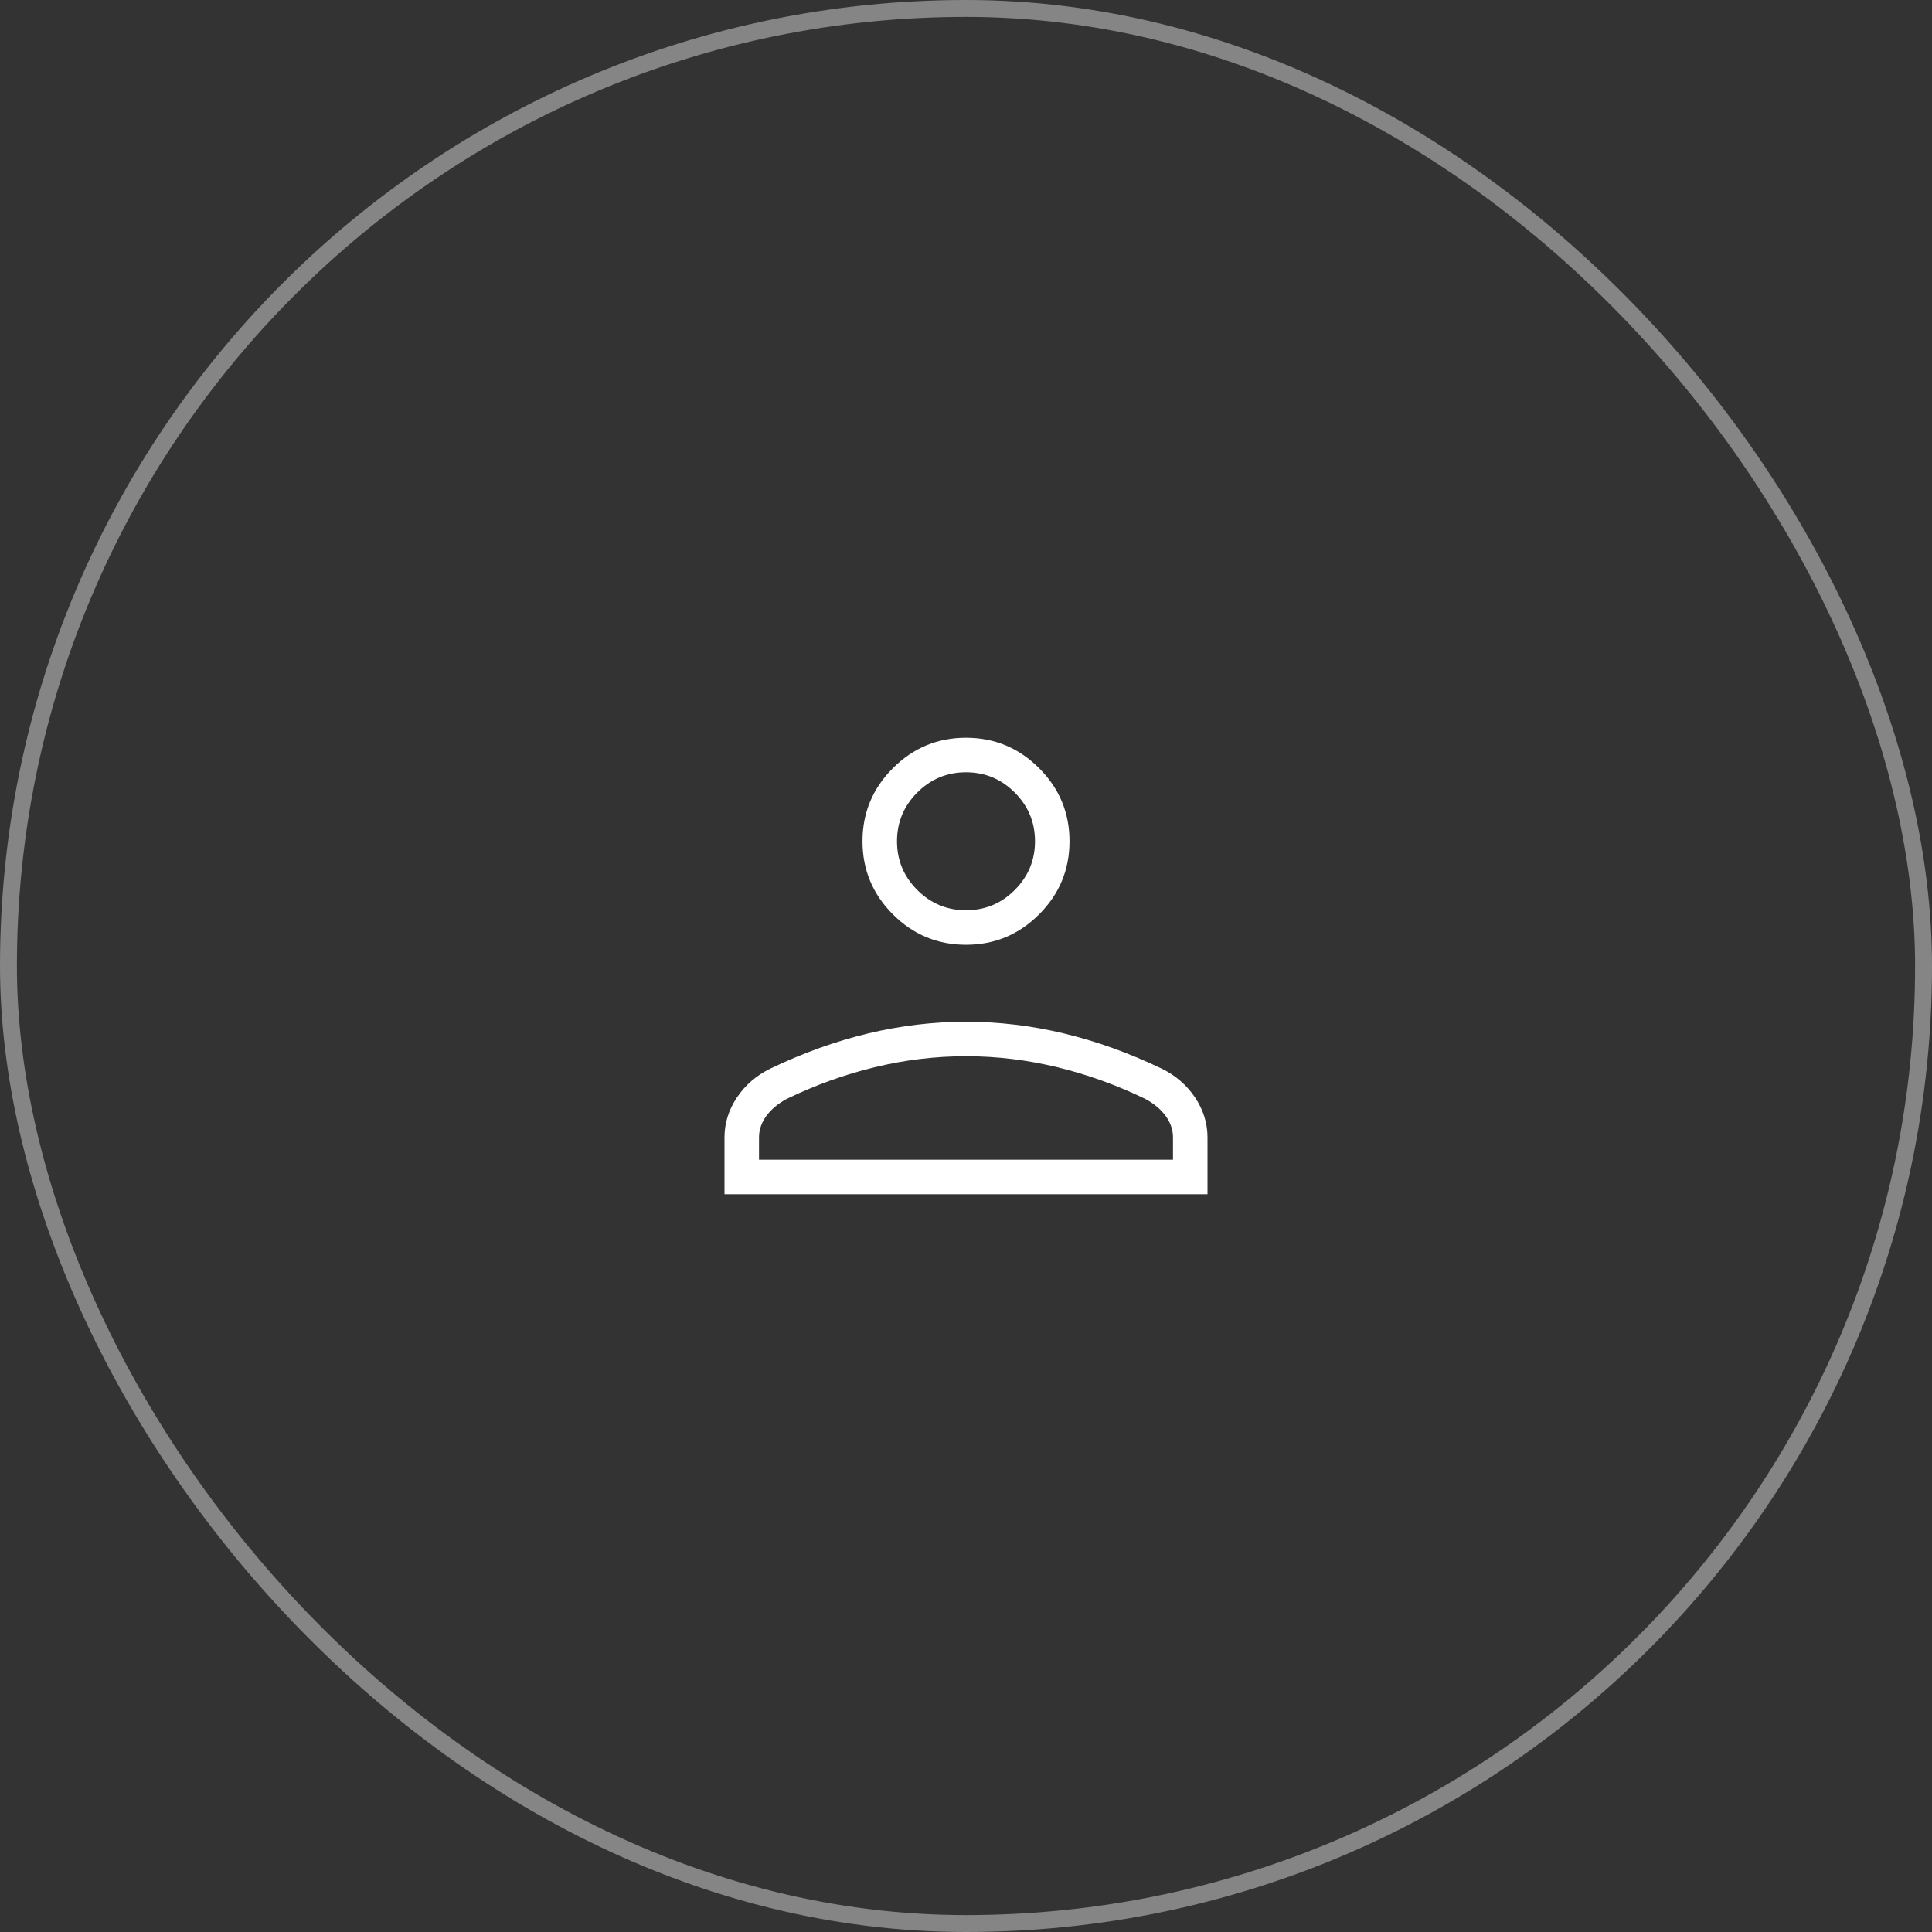
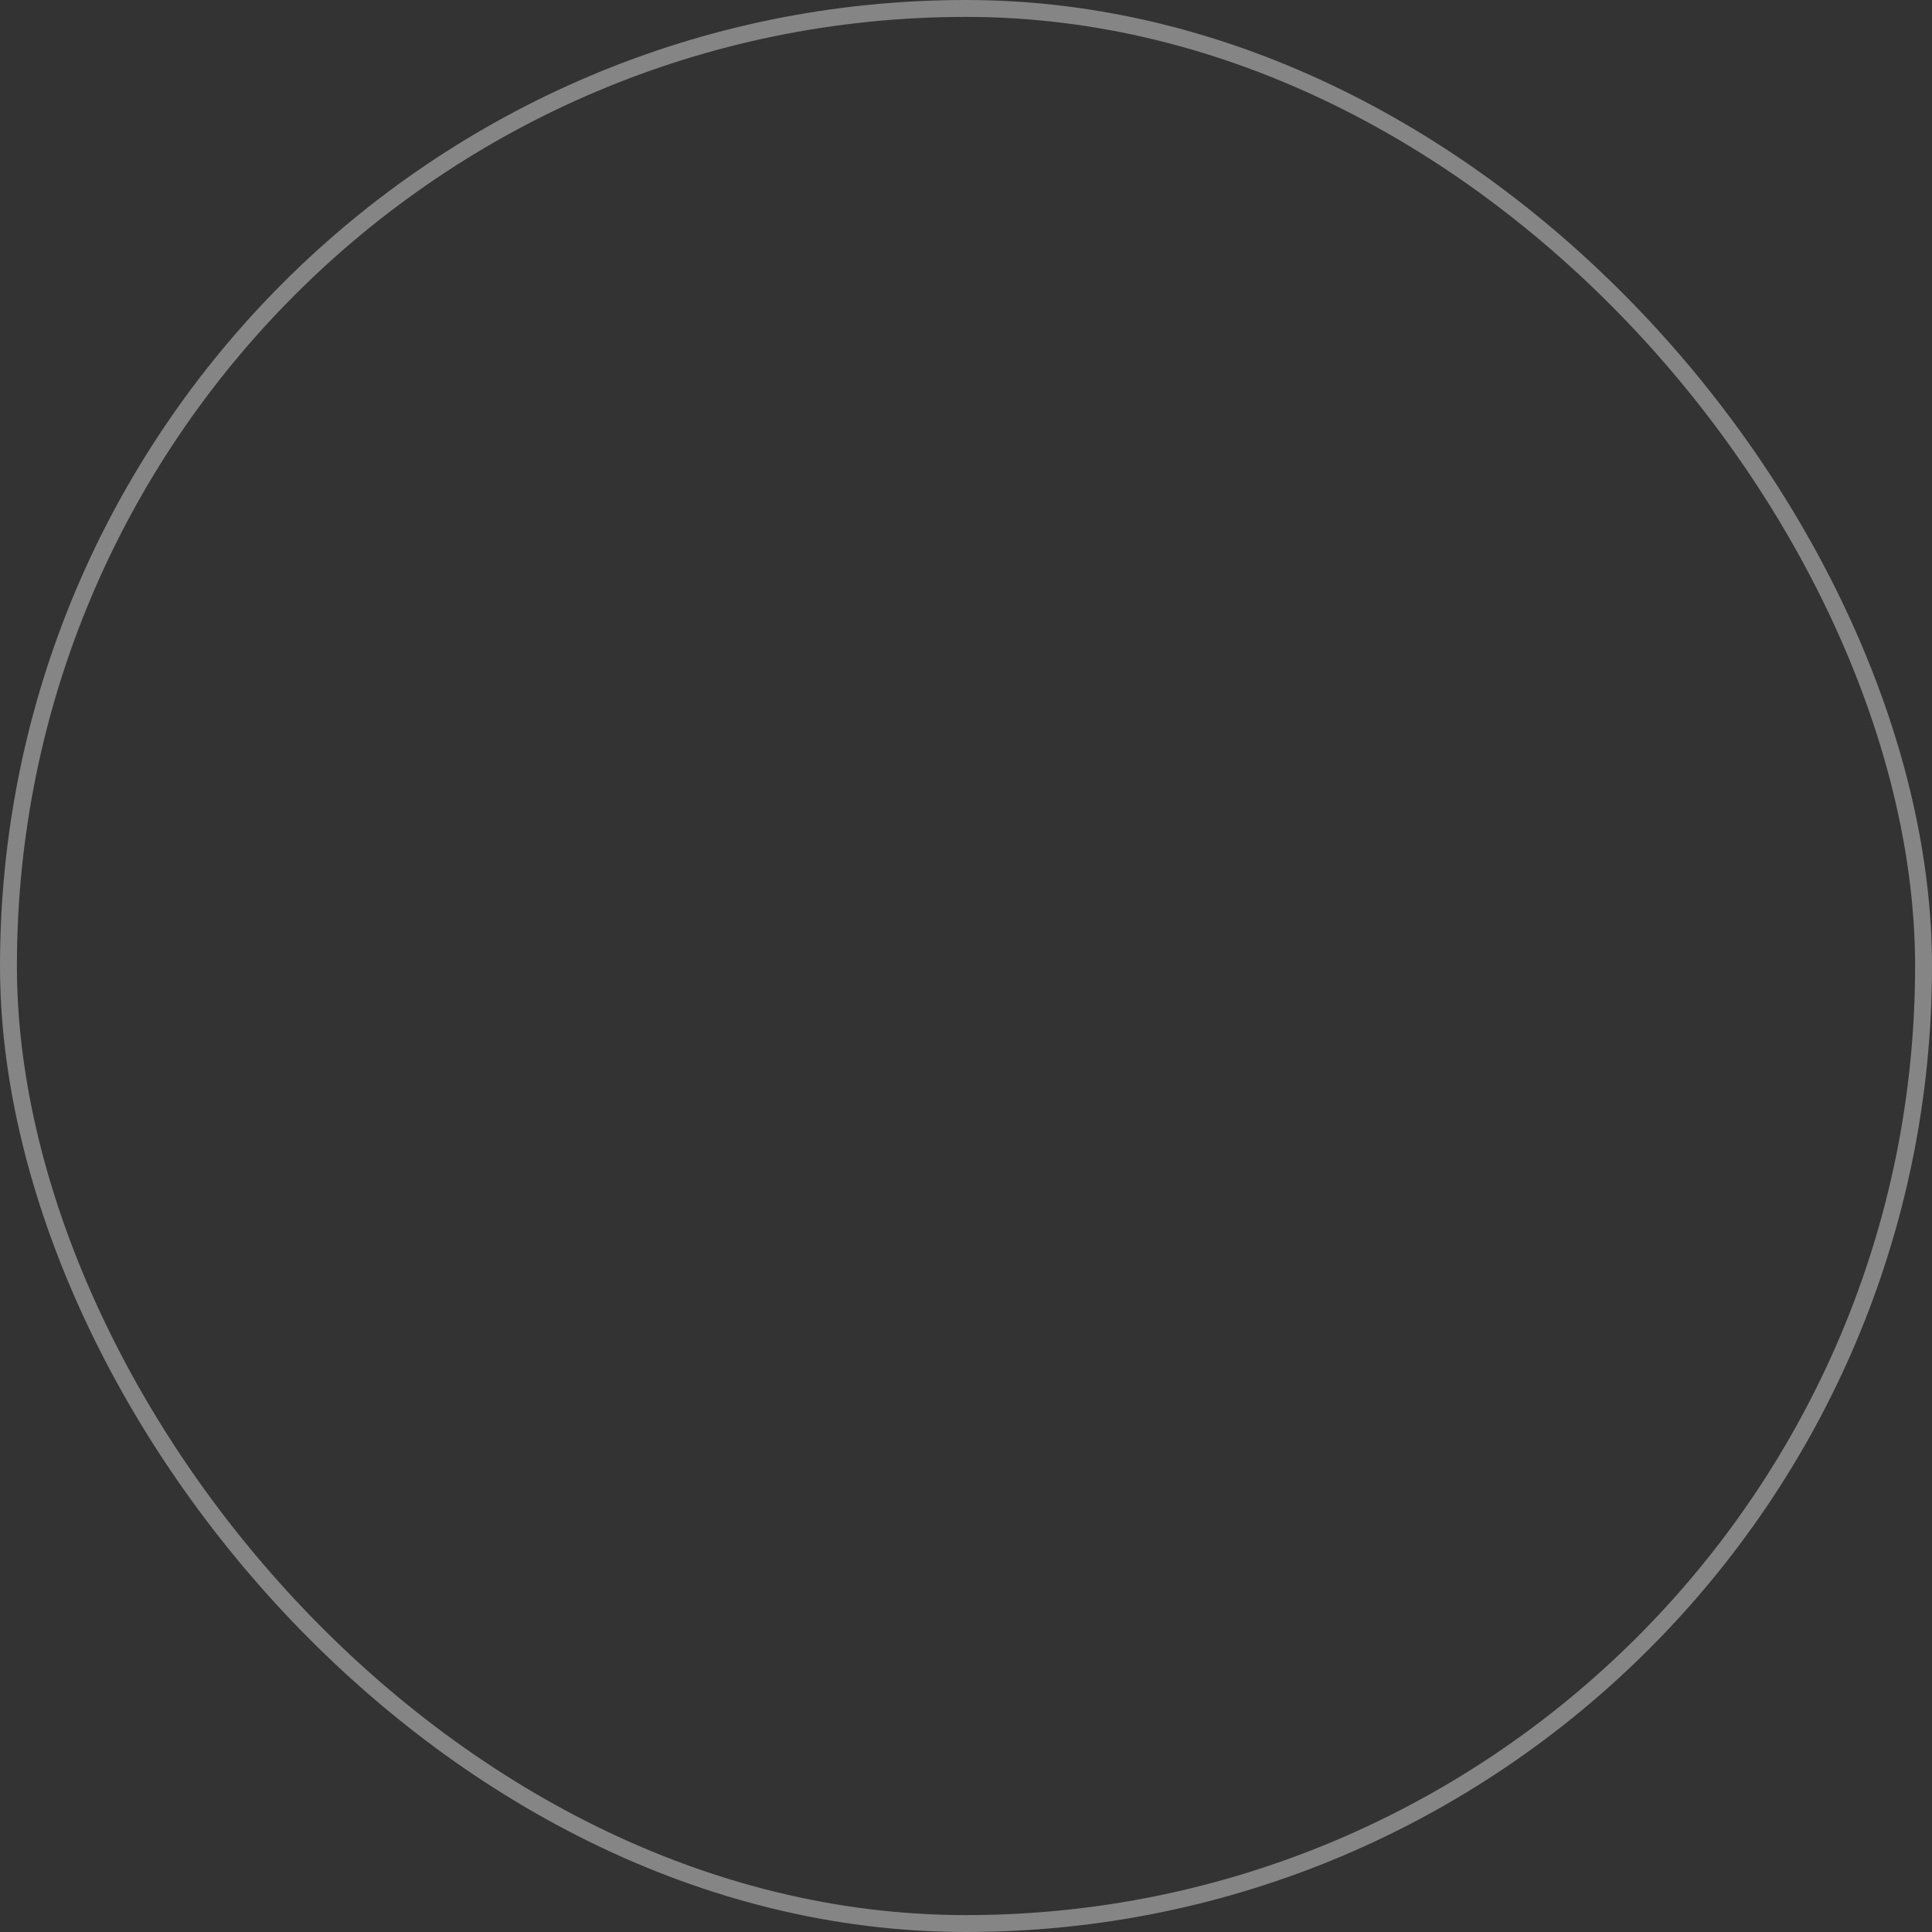
<svg xmlns="http://www.w3.org/2000/svg" width="80" height="80" viewBox="0 0 80 80" fill="none">
  <rect x="0" y="0" width="80" height="80" fill="#333333" stroke="none" />
  <rect x="0.35" y="0.35" width="79.3" height="79.3" rx="39.65" stroke="white" stroke-opacity="0.4" stroke-width="0.7" />
-   <path d="M40 39.121C38.821 39.121 37.812 38.701 36.973 37.862C36.134 37.023 35.714 36.014 35.714 34.835C35.714 33.657 36.134 32.648 36.973 31.808C37.812 30.969 38.821 30.549 40 30.549C41.179 30.549 42.188 30.969 43.027 31.808C43.866 32.648 44.286 33.657 44.286 34.835C44.286 36.014 43.866 37.023 43.027 37.862C42.188 38.701 41.179 39.121 40 39.121ZM30 49.451V47.099C30 46.509 30.172 45.957 30.515 45.444C30.859 44.93 31.321 44.531 31.901 44.247C33.249 43.601 34.598 43.116 35.948 42.792C37.298 42.469 38.648 42.308 40 42.308C41.352 42.308 42.702 42.469 44.052 42.792C45.402 43.116 46.751 43.601 48.099 44.247C48.679 44.531 49.141 44.93 49.485 45.444C49.828 45.957 50 46.509 50 47.099V49.451H30ZM31.429 48.022H48.571V47.099C48.571 46.782 48.469 46.484 48.265 46.206C48.061 45.928 47.779 45.692 47.417 45.5C46.242 44.931 45.029 44.494 43.781 44.191C42.532 43.888 41.272 43.736 40 43.736C38.728 43.736 37.468 43.888 36.219 44.191C34.971 44.494 33.758 44.931 32.583 45.5C32.221 45.692 31.939 45.928 31.735 46.206C31.531 46.484 31.429 46.782 31.429 47.099V48.022ZM40 37.692C40.786 37.692 41.458 37.412 42.018 36.853C42.577 36.293 42.857 35.621 42.857 34.835C42.857 34.049 42.577 33.377 42.018 32.817C41.458 32.258 40.786 31.978 40 31.978C39.214 31.978 38.542 32.258 37.982 32.817C37.423 33.377 37.143 34.049 37.143 34.835C37.143 35.621 37.423 36.293 37.982 36.853C38.542 37.412 39.214 37.692 40 37.692Z" fill="white" />
</svg>